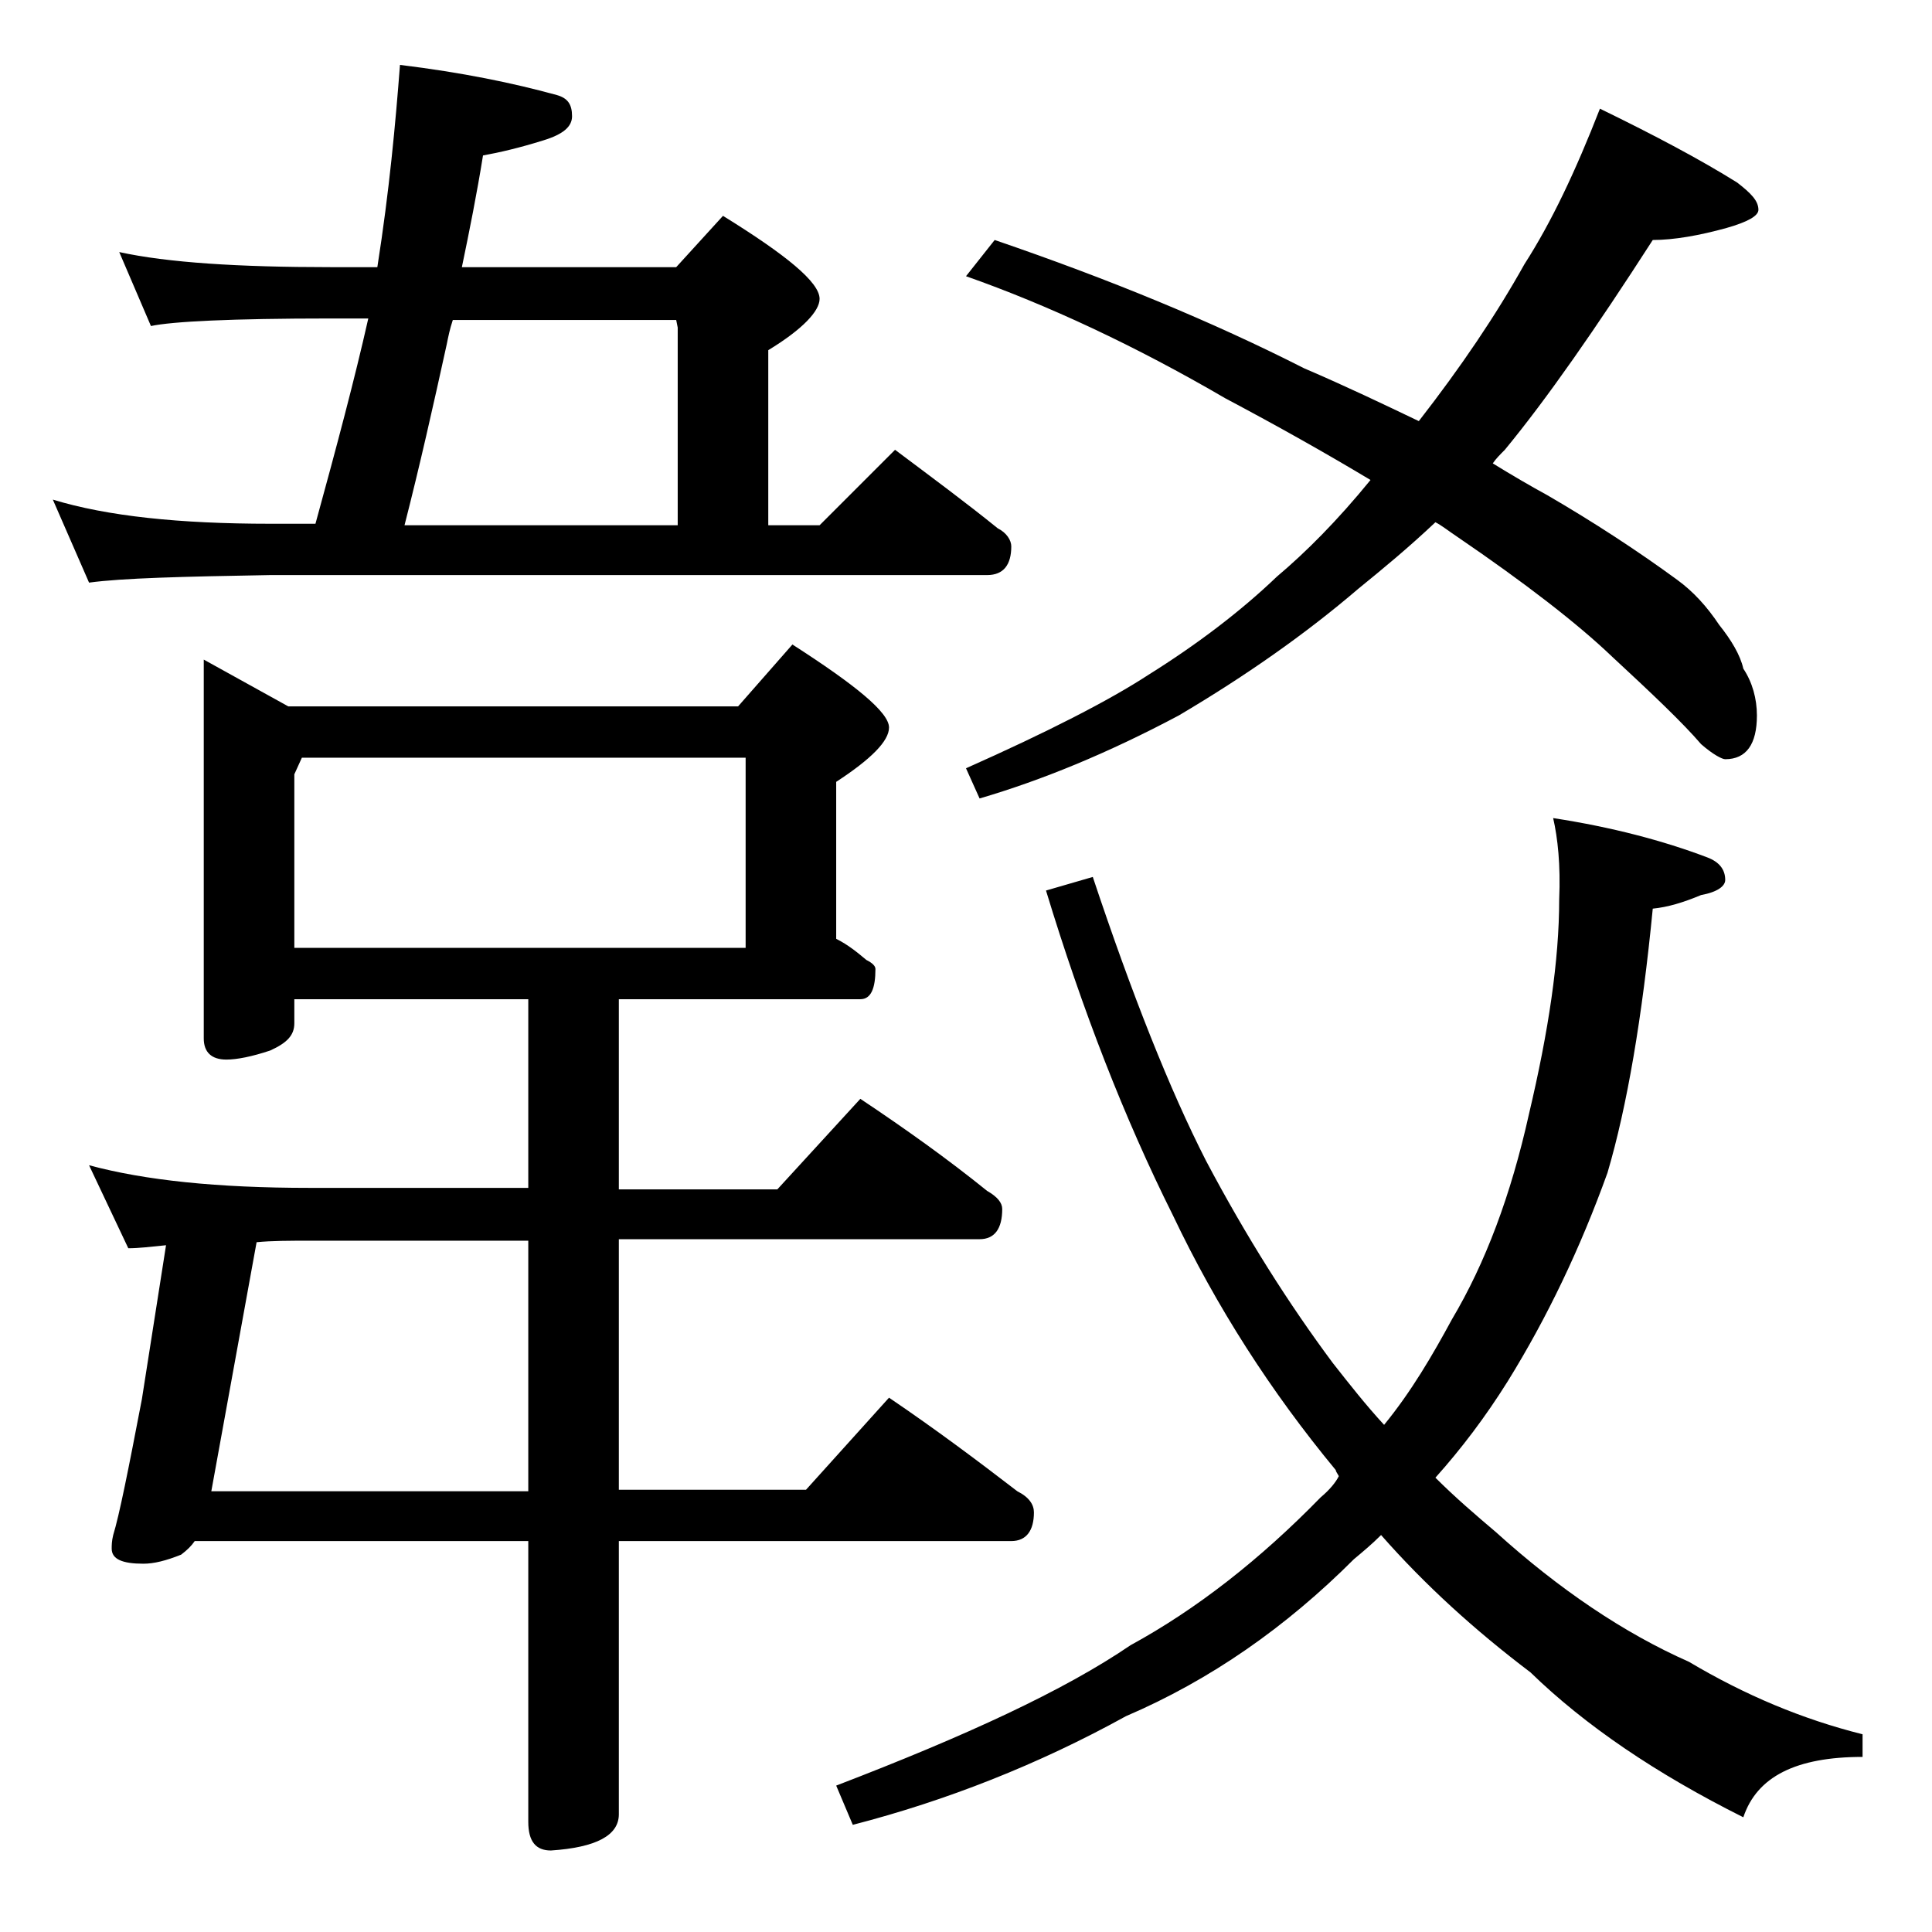
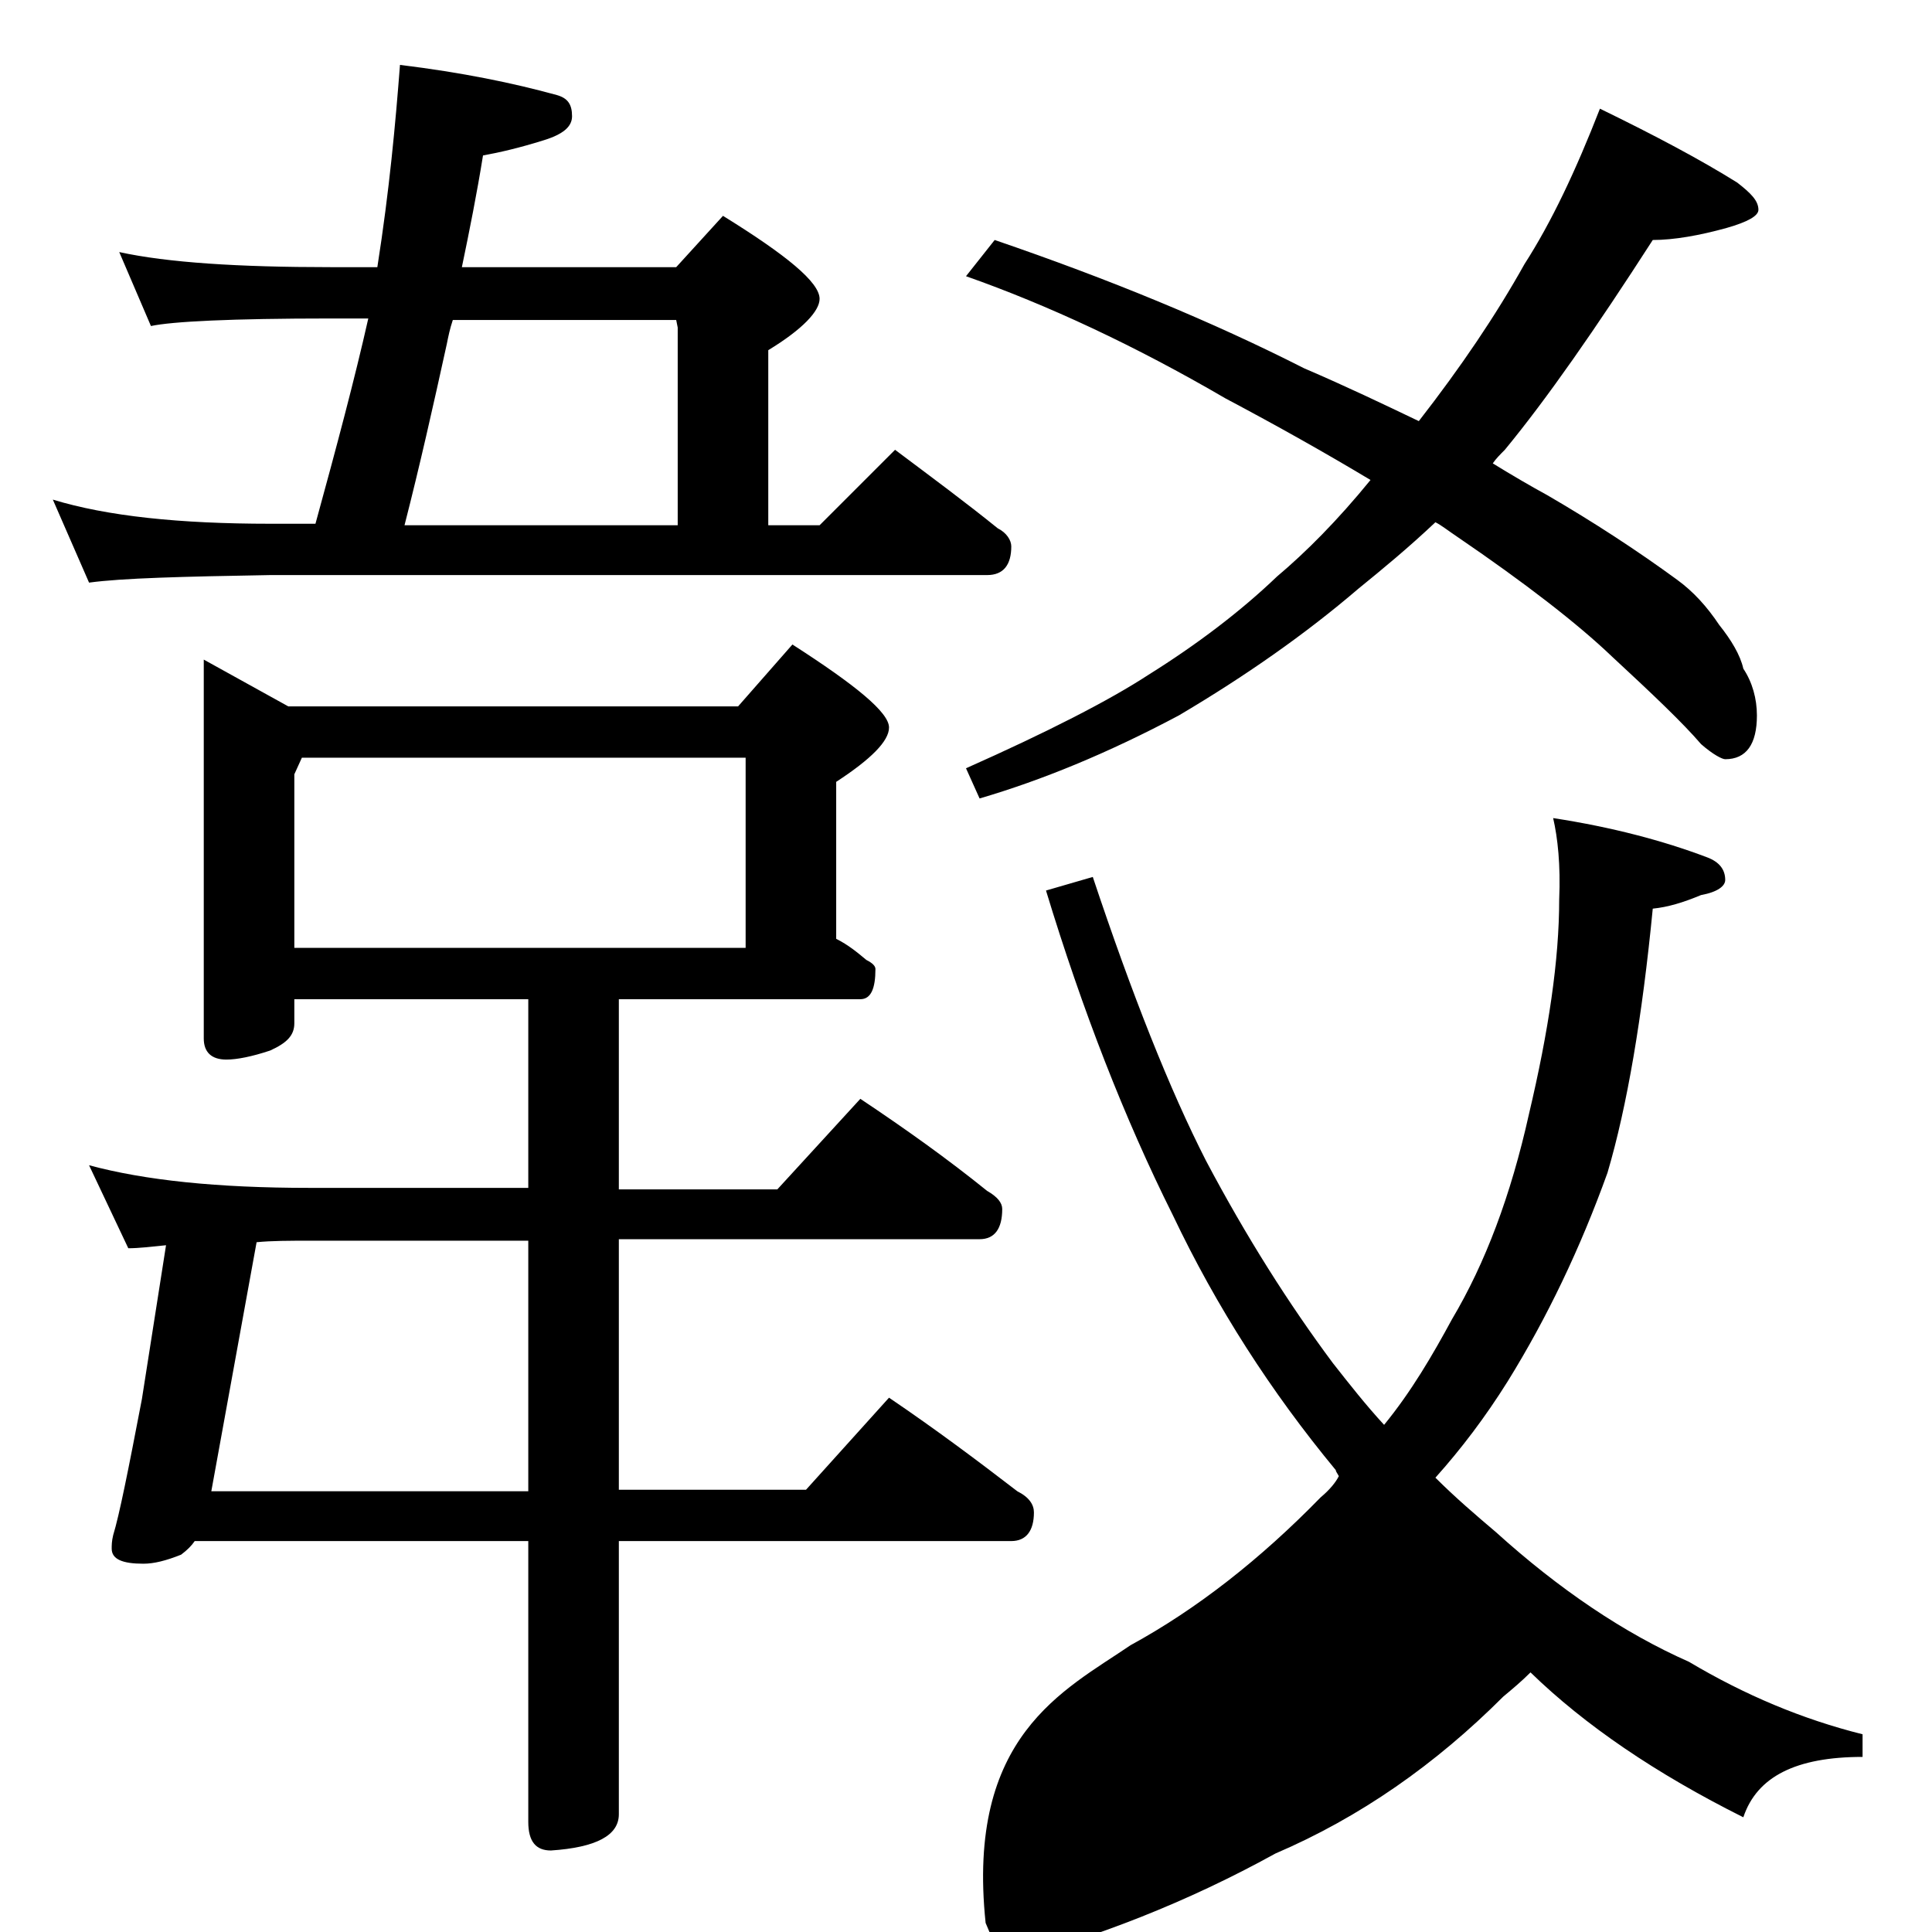
<svg xmlns="http://www.w3.org/2000/svg" version="1.1" id="Layer_1" x="0px" y="0px" viewBox="0 0 128 128" enable-background="new 0 0 128 128" xml:space="preserve">
-   <path d="M7.9,16.7c3.2,0.7,7.9,1,14,1H25c0.8-5.1,1.2-9.5,1.5-13.4c4.1,0.5,7.5,1.2,10.4,2c0.7,0.2,1,0.6,1,1.4  c0,0.7-0.6,1.2-1.9,1.6c-1.6,0.5-2.9,0.8-4,1c-0.4,2.5-0.9,5-1.4,7.4h14.2l3.1-3.4c4.2,2.6,6.4,4.4,6.4,5.5c0,0.8-1.1,2-3.4,3.4  v11.6h3.4l5-5c2.4,1.8,4.7,3.5,6.8,5.2c0.6,0.3,0.9,0.8,0.9,1.2c0,1.2-0.5,1.9-1.6,1.9H17.9c-5.8,0.1-9.8,0.2-12,0.5l-2.4-5.5  c3.6,1.1,8.4,1.6,14.4,1.6h3c1.4-5.1,2.6-9.6,3.5-13.6h-2.5c-6.6,0-10.5,0.2-11.9,0.5L7.9,16.7z M13.5,43.7l5.6,3.1h29.8l3.6-4.1  c4.2,2.7,6.4,4.5,6.4,5.5c0,0.9-1.2,2.1-3.5,3.6v10.4c0.8,0.4,1.4,0.9,2,1.4c0.4,0.2,0.6,0.4,0.6,0.6c0,1.3-0.3,2-1,2H41v12.6h10.5  l5.5-6c3,2,5.8,4,8.4,6.1c0.7,0.4,1,0.8,1,1.2c0,1.3-0.5,2-1.5,2H41v16.6h12.4l5.5-6.1c3.1,2.1,5.9,4.2,8.5,6.2  c0.8,0.4,1.1,0.9,1.1,1.4c0,1.2-0.5,1.9-1.5,1.9H41v18.1c0,1.4-1.5,2.2-4.5,2.4c-1,0-1.5-0.6-1.5-1.9v-18.6H12.9  c-0.2,0.3-0.5,0.6-0.9,0.9c-1,0.4-1.8,0.6-2.5,0.6c-1.4,0-2.1-0.3-2.1-1c0-0.2,0-0.5,0.1-0.9c0.4-1.3,1-4.3,1.9-9L11,82.5  c-1,0.1-1.8,0.2-2.5,0.2l-2.6-5.5c3.7,1,8.5,1.5,14.6,1.5H35V66.2H19.5v1.6c0,0.8-0.5,1.3-1.6,1.8c-1.2,0.4-2.2,0.6-2.9,0.6  c-1,0-1.5-0.5-1.5-1.4V43.7z M17,82.3l-3,16.5h21V82.2H20.5C19.2,82.2,18,82.2,17,82.3z M19.5,62.8h29.9V50.2H20l-0.5,1.1V62.8z   M44.9,34.8V21.7l-0.1-0.5H30c-0.2,0.6-0.3,1.1-0.4,1.6c-0.9,4.1-1.8,8.1-2.8,12H44.9z M102.9,54.2c3.9,0.6,7.3,1.5,10.2,2.6  c0.8,0.3,1.2,0.8,1.2,1.5c0,0.4-0.5,0.8-1.6,1c-1.2,0.5-2.2,0.8-3.2,0.9c-0.7,7.2-1.7,13.1-3,17.5c-1.8,5-4,9.6-6.6,13.8  c-1.5,2.4-3.1,4.5-4.8,6.4c1.3,1.3,2.7,2.5,4,3.6c4.2,3.8,8.5,6.7,12.8,8.6c3.7,2.2,7.5,3.8,11.5,4.8v1.5c-4.4,0-7,1.3-7.9,4  c-5.8-2.9-10.5-6.1-14.1-9.6c-3.7-2.8-7-5.8-9.9-9.1c-0.6,0.6-1.2,1.1-1.8,1.6c-4.5,4.5-9.5,8-15.1,10.4c-5.8,3.2-11.9,5.6-18.1,7.2  l-1.1-2.6C64,115,70.5,112,74.9,109c4.4-2.4,8.6-5.7,12.6-9.8c0.6-0.5,1-1,1.2-1.4c-0.1-0.2-0.2-0.3-0.2-0.4  c-4.3-5.2-7.9-10.8-10.8-16.9c-3.2-6.4-6-13.6-8.4-21.5l3.1-0.9c2.6,7.8,5.1,14.1,7.5,18.8c2.7,5.1,5.5,9.5,8.4,13.4  c1.1,1.4,2.2,2.8,3.4,4.1c1.8-2.2,3.2-4.6,4.5-7c2.2-3.7,3.9-8.2,5.1-13.6c1.3-5.5,2-10.2,2-14.2C103.4,57.3,103.2,55.5,102.9,54.2z   M106,7.2c3.7,1.8,6.7,3.4,9.1,4.9c0.9,0.7,1.4,1.2,1.4,1.8c0,0.4-0.7,0.8-2.1,1.2c-1.8,0.5-3.5,0.8-4.9,0.8  c-3.8,5.9-7,10.5-9.8,13.9c-0.3,0.3-0.6,0.6-0.8,0.9c1.3,0.8,2.5,1.5,3.6,2.1c3.1,1.8,6,3.7,8.6,5.6c1.1,0.8,2,1.8,2.8,3  c0.8,1,1.4,2,1.6,2.9c0.6,0.9,0.9,2,0.9,3.1c0,1.9-0.7,2.9-2.1,2.9c-0.2,0-0.8-0.3-1.6-1c-1.2-1.4-3.2-3.3-5.9-5.8  c-2.3-2.2-5.8-4.9-10.2-7.9c-0.6-0.4-1.1-0.8-1.5-1c-1.8,1.7-3.5,3.1-5.1,4.4c-3.5,3-7.5,5.8-11.9,8.4c-4.7,2.5-9.1,4.3-13.2,5.5  l-0.9-2c5.4-2.4,9.5-4.5,12.1-6.2c3.2-2,6.1-4.2,8.5-6.5c1.9-1.6,4-3.7,6.2-6.4c-3-1.8-6.2-3.6-9.6-5.4c-6-3.5-11.8-6.2-17.2-8.1  l1.9-2.4c7.6,2.6,14.4,5.4,20.5,8.5c2.8,1.2,5.3,2.4,7.6,3.5c2.8-3.6,5.1-7,7-10.4C102.8,14.7,104.4,11.3,106,7.2z" />
+   <path d="M7.9,16.7c3.2,0.7,7.9,1,14,1H25c0.8-5.1,1.2-9.5,1.5-13.4c4.1,0.5,7.5,1.2,10.4,2c0.7,0.2,1,0.6,1,1.4  c0,0.7-0.6,1.2-1.9,1.6c-1.6,0.5-2.9,0.8-4,1c-0.4,2.5-0.9,5-1.4,7.4h14.2l3.1-3.4c4.2,2.6,6.4,4.4,6.4,5.5c0,0.8-1.1,2-3.4,3.4  v11.6h3.4l5-5c2.4,1.8,4.7,3.5,6.8,5.2c0.6,0.3,0.9,0.8,0.9,1.2c0,1.2-0.5,1.9-1.6,1.9H17.9c-5.8,0.1-9.8,0.2-12,0.5l-2.4-5.5  c3.6,1.1,8.4,1.6,14.4,1.6h3c1.4-5.1,2.6-9.6,3.5-13.6h-2.5c-6.6,0-10.5,0.2-11.9,0.5L7.9,16.7z M13.5,43.7l5.6,3.1h29.8l3.6-4.1  c4.2,2.7,6.4,4.5,6.4,5.5c0,0.9-1.2,2.1-3.5,3.6v10.4c0.8,0.4,1.4,0.9,2,1.4c0.4,0.2,0.6,0.4,0.6,0.6c0,1.3-0.3,2-1,2H41v12.6h10.5  l5.5-6c3,2,5.8,4,8.4,6.1c0.7,0.4,1,0.8,1,1.2c0,1.3-0.5,2-1.5,2H41v16.6h12.4l5.5-6.1c3.1,2.1,5.9,4.2,8.5,6.2  c0.8,0.4,1.1,0.9,1.1,1.4c0,1.2-0.5,1.9-1.5,1.9H41v18.1c0,1.4-1.5,2.2-4.5,2.4c-1,0-1.5-0.6-1.5-1.9v-18.6H12.9  c-0.2,0.3-0.5,0.6-0.9,0.9c-1,0.4-1.8,0.6-2.5,0.6c-1.4,0-2.1-0.3-2.1-1c0-0.2,0-0.5,0.1-0.9c0.4-1.3,1-4.3,1.9-9L11,82.5  c-1,0.1-1.8,0.2-2.5,0.2l-2.6-5.5c3.7,1,8.5,1.5,14.6,1.5H35V66.2H19.5v1.6c0,0.8-0.5,1.3-1.6,1.8c-1.2,0.4-2.2,0.6-2.9,0.6  c-1,0-1.5-0.5-1.5-1.4V43.7z M17,82.3l-3,16.5h21V82.2H20.5C19.2,82.2,18,82.2,17,82.3z M19.5,62.8h29.9V50.2H20l-0.5,1.1V62.8z   M44.9,34.8V21.7l-0.1-0.5H30c-0.2,0.6-0.3,1.1-0.4,1.6c-0.9,4.1-1.8,8.1-2.8,12H44.9z M102.9,54.2c3.9,0.6,7.3,1.5,10.2,2.6  c0.8,0.3,1.2,0.8,1.2,1.5c0,0.4-0.5,0.8-1.6,1c-1.2,0.5-2.2,0.8-3.2,0.9c-0.7,7.2-1.7,13.1-3,17.5c-1.8,5-4,9.6-6.6,13.8  c-1.5,2.4-3.1,4.5-4.8,6.4c1.3,1.3,2.7,2.5,4,3.6c4.2,3.8,8.5,6.7,12.8,8.6c3.7,2.2,7.5,3.8,11.5,4.8v1.5c-4.4,0-7,1.3-7.9,4  c-5.8-2.9-10.5-6.1-14.1-9.6c-0.6,0.6-1.2,1.1-1.8,1.6c-4.5,4.5-9.5,8-15.1,10.4c-5.8,3.2-11.9,5.6-18.1,7.2  l-1.1-2.6C64,115,70.5,112,74.9,109c4.4-2.4,8.6-5.7,12.6-9.8c0.6-0.5,1-1,1.2-1.4c-0.1-0.2-0.2-0.3-0.2-0.4  c-4.3-5.2-7.9-10.8-10.8-16.9c-3.2-6.4-6-13.6-8.4-21.5l3.1-0.9c2.6,7.8,5.1,14.1,7.5,18.8c2.7,5.1,5.5,9.5,8.4,13.4  c1.1,1.4,2.2,2.8,3.4,4.1c1.8-2.2,3.2-4.6,4.5-7c2.2-3.7,3.9-8.2,5.1-13.6c1.3-5.5,2-10.2,2-14.2C103.4,57.3,103.2,55.5,102.9,54.2z   M106,7.2c3.7,1.8,6.7,3.4,9.1,4.9c0.9,0.7,1.4,1.2,1.4,1.8c0,0.4-0.7,0.8-2.1,1.2c-1.8,0.5-3.5,0.8-4.9,0.8  c-3.8,5.9-7,10.5-9.8,13.9c-0.3,0.3-0.6,0.6-0.8,0.9c1.3,0.8,2.5,1.5,3.6,2.1c3.1,1.8,6,3.7,8.6,5.6c1.1,0.8,2,1.8,2.8,3  c0.8,1,1.4,2,1.6,2.9c0.6,0.9,0.9,2,0.9,3.1c0,1.9-0.7,2.9-2.1,2.9c-0.2,0-0.8-0.3-1.6-1c-1.2-1.4-3.2-3.3-5.9-5.8  c-2.3-2.2-5.8-4.9-10.2-7.9c-0.6-0.4-1.1-0.8-1.5-1c-1.8,1.7-3.5,3.1-5.1,4.4c-3.5,3-7.5,5.8-11.9,8.4c-4.7,2.5-9.1,4.3-13.2,5.5  l-0.9-2c5.4-2.4,9.5-4.5,12.1-6.2c3.2-2,6.1-4.2,8.5-6.5c1.9-1.6,4-3.7,6.2-6.4c-3-1.8-6.2-3.6-9.6-5.4c-6-3.5-11.8-6.2-17.2-8.1  l1.9-2.4c7.6,2.6,14.4,5.4,20.5,8.5c2.8,1.2,5.3,2.4,7.6,3.5c2.8-3.6,5.1-7,7-10.4C102.8,14.7,104.4,11.3,106,7.2z" />
</svg>